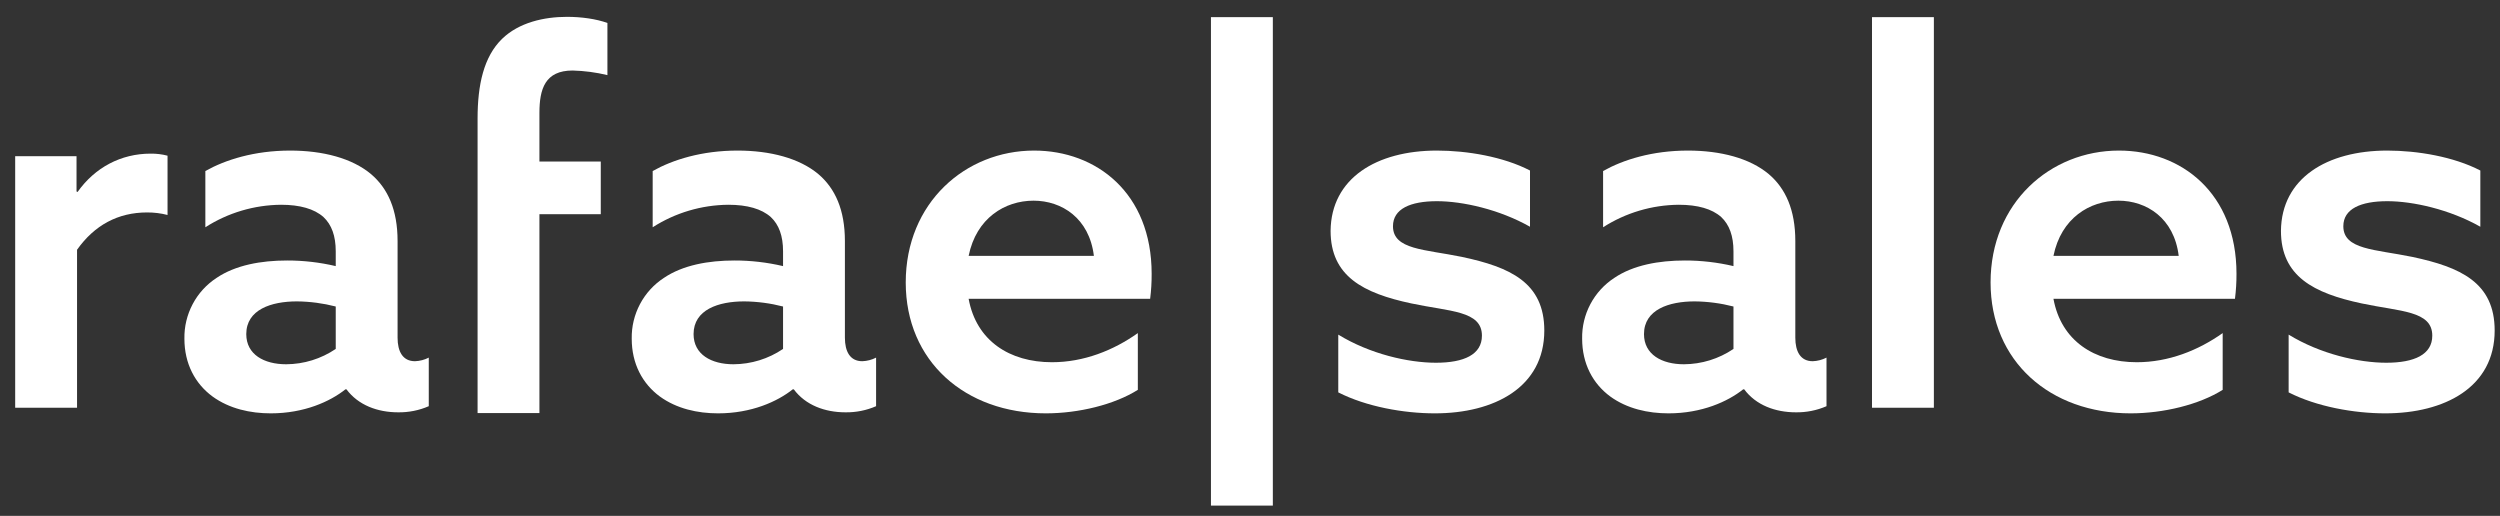
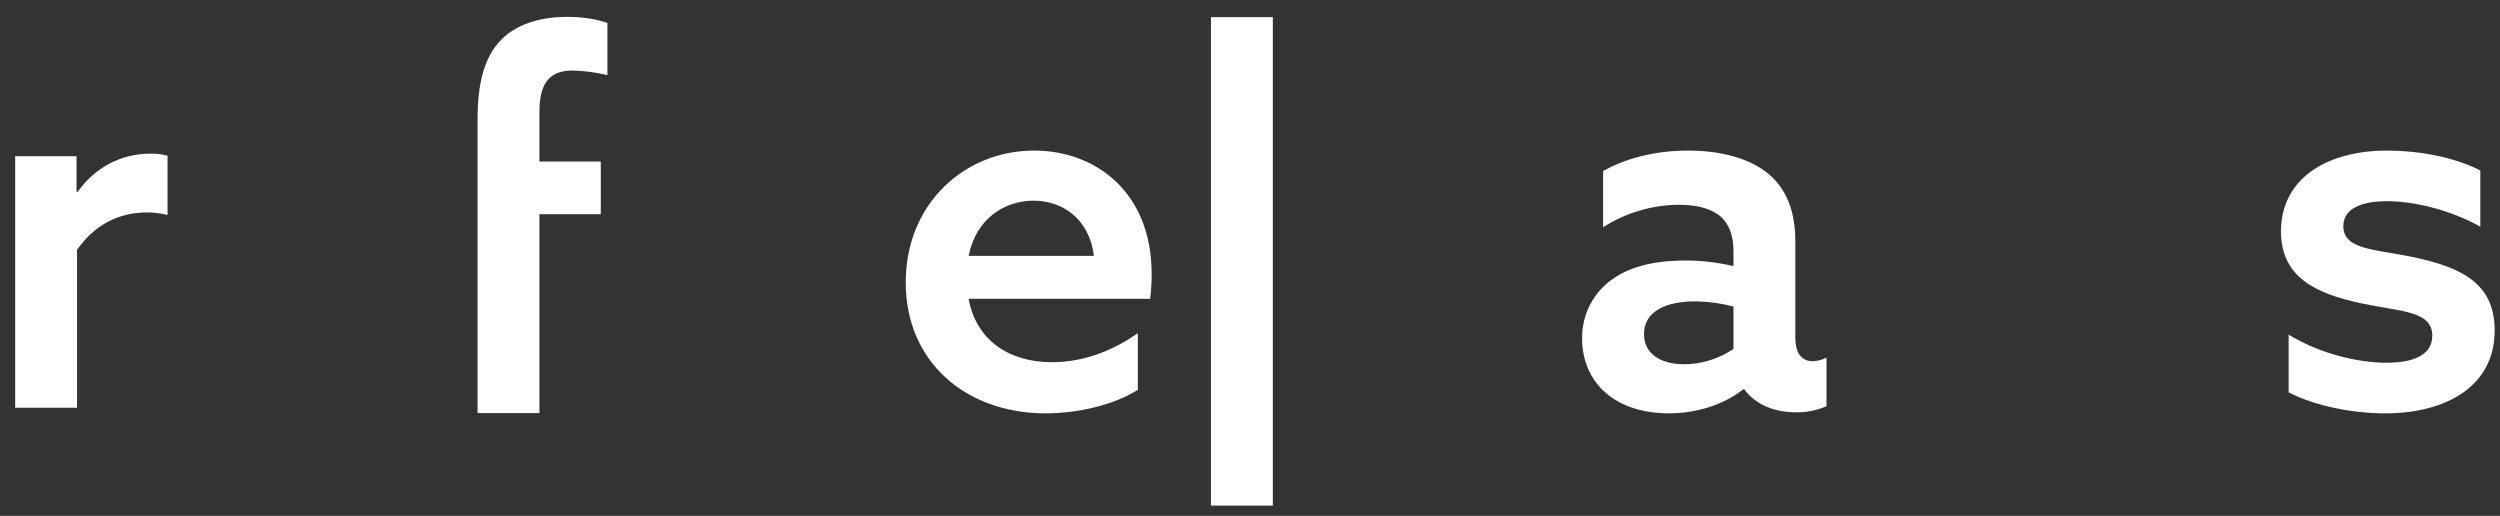
<svg xmlns="http://www.w3.org/2000/svg" width="126" height="26" viewBox="0 0 126 26" fill="none">
  <rect x="0" y="0" width="126" height="26" fill="#333333" stroke="none" />
  <path d="M0.765 7.872H3.857V9.65L3.909 9.676C4.785 8.439 6.099 7.743 7.593 7.743C7.88 7.74 8.166 7.774 8.444 7.847V10.835C8.107 10.748 7.761 10.705 7.413 10.707C5.944 10.707 4.759 11.351 3.883 12.588V20.549H0.765V7.872Z" fill="white" />
-   <path d="M17.41 19.622C16.637 20.24 15.323 20.833 13.648 20.833C12.618 20.833 11.561 20.601 10.711 19.983C9.835 19.338 9.294 18.334 9.294 17.071C9.283 16.464 9.426 15.865 9.71 15.328C9.993 14.792 10.409 14.336 10.917 14.005C11.87 13.361 13.159 13.129 14.473 13.129C15.297 13.128 16.119 13.223 16.921 13.412V12.665C16.921 11.892 16.715 11.325 16.302 10.938C15.838 10.526 15.117 10.32 14.164 10.32C12.811 10.331 11.489 10.724 10.35 11.454V8.62C11.355 8.053 12.824 7.589 14.627 7.589C16.277 7.589 17.745 7.975 18.699 8.774C19.549 9.496 20.038 10.578 20.038 12.15V17.019C20.038 17.715 20.296 18.205 20.915 18.205C21.157 18.197 21.395 18.135 21.61 18.024V20.472C21.123 20.684 20.596 20.789 20.064 20.781C19.034 20.781 18.055 20.421 17.462 19.622H17.41ZM16.921 15.448C16.281 15.283 15.623 15.196 14.963 15.19C13.674 15.19 12.412 15.602 12.412 16.839C12.412 17.87 13.313 18.359 14.421 18.359C15.313 18.355 16.183 18.086 16.921 17.586V15.448Z" fill="white" />
  <path d="M24.07 10.794V8.141V5.976C24.07 4.276 24.379 2.858 25.306 1.957C26.157 1.132 27.419 0.849 28.579 0.849C29.3 0.849 30.047 0.952 30.614 1.158V3.786C30.04 3.647 29.453 3.57 28.862 3.554C27.471 3.554 27.187 4.482 27.187 5.693V8.141H30.279V10.794H27.187V20.818H24.07V10.794Z" fill="white" />
-   <path d="M39.955 19.622C39.182 20.24 37.868 20.833 36.193 20.833C35.163 20.833 34.106 20.601 33.256 19.983C32.38 19.338 31.839 18.334 31.839 17.071C31.828 16.464 31.971 15.865 32.255 15.328C32.538 14.792 32.954 14.336 33.462 14.005C34.415 13.361 35.704 13.129 37.018 13.129C37.842 13.128 38.663 13.223 39.466 13.412V12.665C39.466 11.892 39.26 11.325 38.847 10.938C38.383 10.526 37.662 10.32 36.709 10.32C35.356 10.331 34.034 10.724 32.895 11.454V8.62C33.9 8.053 35.369 7.589 37.172 7.589C38.822 7.589 40.29 7.975 41.244 8.774C42.094 9.496 42.583 10.578 42.583 12.15V17.019C42.583 17.715 42.841 18.205 43.459 18.205C43.702 18.197 43.94 18.135 44.155 18.024V20.472C43.668 20.684 43.141 20.789 42.609 20.781C41.578 20.781 40.599 20.421 40.007 19.622H39.955ZM39.466 15.448C38.826 15.283 38.168 15.196 37.507 15.19C36.219 15.19 34.956 15.602 34.956 16.839C34.956 17.87 35.858 18.359 36.966 18.359C37.858 18.355 38.728 18.086 39.466 17.586V15.448Z" fill="white" />
  <path d="M48.819 15.061C49.205 17.174 50.88 18.256 53.019 18.256C54.616 18.256 56.111 17.664 57.347 16.788V19.648C56.162 20.395 54.358 20.833 52.709 20.833C48.638 20.833 45.649 18.205 45.649 14.237C45.649 10.217 48.664 7.589 52.117 7.589C55.26 7.589 58.043 9.727 58.043 13.799C58.046 14.221 58.02 14.643 57.967 15.061H48.819ZM55.132 12.897C54.9 10.99 53.508 10.114 52.091 10.114C50.648 10.114 49.205 10.99 48.819 12.897H55.132Z" fill="white" />
  <path d="M61.032 0.864H64.151V25.482H61.032V0.864Z" fill="white" />
-   <path d="M67.449 16.865C69.046 17.844 70.979 18.282 72.37 18.282C73.788 18.282 74.689 17.87 74.689 16.916C74.689 15.654 73.066 15.705 71.134 15.293C68.712 14.778 67.062 13.927 67.062 11.634C67.088 8.98 69.382 7.589 72.422 7.589C73.942 7.589 75.772 7.898 77.112 8.594V11.428C75.566 10.552 73.71 10.14 72.422 10.14C71.082 10.14 70.206 10.526 70.206 11.402C70.206 12.588 71.803 12.562 73.684 12.948C76.107 13.464 77.833 14.237 77.833 16.659C77.833 19.519 75.308 20.833 72.319 20.833C70.747 20.833 68.866 20.498 67.449 19.776V16.865Z" fill="white" />
  <path d="M87.856 19.622C87.083 20.24 85.769 20.833 84.094 20.833C83.064 20.833 82.007 20.601 81.157 19.983C80.281 19.338 79.74 18.334 79.74 17.071C79.728 16.464 79.871 15.865 80.155 15.328C80.439 14.792 80.855 14.336 81.363 14.005C82.316 13.361 83.605 13.129 84.919 13.129C85.743 13.128 86.564 13.223 87.367 13.412V12.665C87.367 11.892 87.16 11.325 86.748 10.938C86.284 10.526 85.563 10.32 84.609 10.32C83.257 10.331 81.935 10.724 80.796 11.454V8.62C81.801 8.053 83.27 7.589 85.073 7.589C86.722 7.589 88.191 7.975 89.144 8.774C89.995 9.496 90.484 10.578 90.484 12.15V17.019C90.484 17.715 90.742 18.205 91.36 18.205C91.603 18.197 91.84 18.135 92.056 18.024V20.472C91.569 20.684 91.041 20.789 90.51 20.781C89.479 20.781 88.5 20.421 87.908 19.622H87.856ZM87.367 15.448C86.727 15.283 86.069 15.196 85.408 15.19C84.12 15.19 82.857 15.602 82.857 16.839C82.857 17.87 83.759 18.359 84.867 18.359C85.758 18.355 86.629 18.086 87.367 17.586V15.448Z" fill="white" />
-   <path d="M94.349 0.864H97.467V20.55H94.349V0.864Z" fill="white" />
-   <path d="M103.494 15.061C103.881 17.174 105.556 18.256 107.694 18.256C109.292 18.256 110.786 17.664 112.023 16.788V19.648C110.838 20.395 109.034 20.833 107.385 20.833C103.314 20.833 100.325 18.205 100.325 14.237C100.325 10.217 103.34 7.589 106.793 7.589C109.936 7.589 112.719 9.727 112.719 13.799C112.721 14.221 112.695 14.643 112.642 15.061H103.494ZM109.807 12.897C109.575 10.99 108.184 10.114 106.767 10.114C105.324 10.114 103.881 10.99 103.494 12.897H109.807Z" fill="white" />
  <path d="M115.347 16.865C116.944 17.844 118.877 18.282 120.268 18.282C121.686 18.282 122.587 17.87 122.587 16.916C122.587 15.654 120.964 15.705 119.032 15.293C116.61 14.778 114.96 13.927 114.96 11.634C114.986 8.98 117.279 7.589 120.32 7.589C121.84 7.589 123.67 7.898 125.009 8.594V11.428C123.463 10.552 121.608 10.14 120.32 10.14C118.98 10.14 118.104 10.526 118.104 11.402C118.104 12.588 119.701 12.562 121.582 12.948C124.005 13.464 125.731 14.237 125.731 16.659C125.731 19.519 123.206 20.833 120.217 20.833C118.645 20.833 116.764 20.498 115.347 19.776V16.865Z" fill="white" />
</svg>